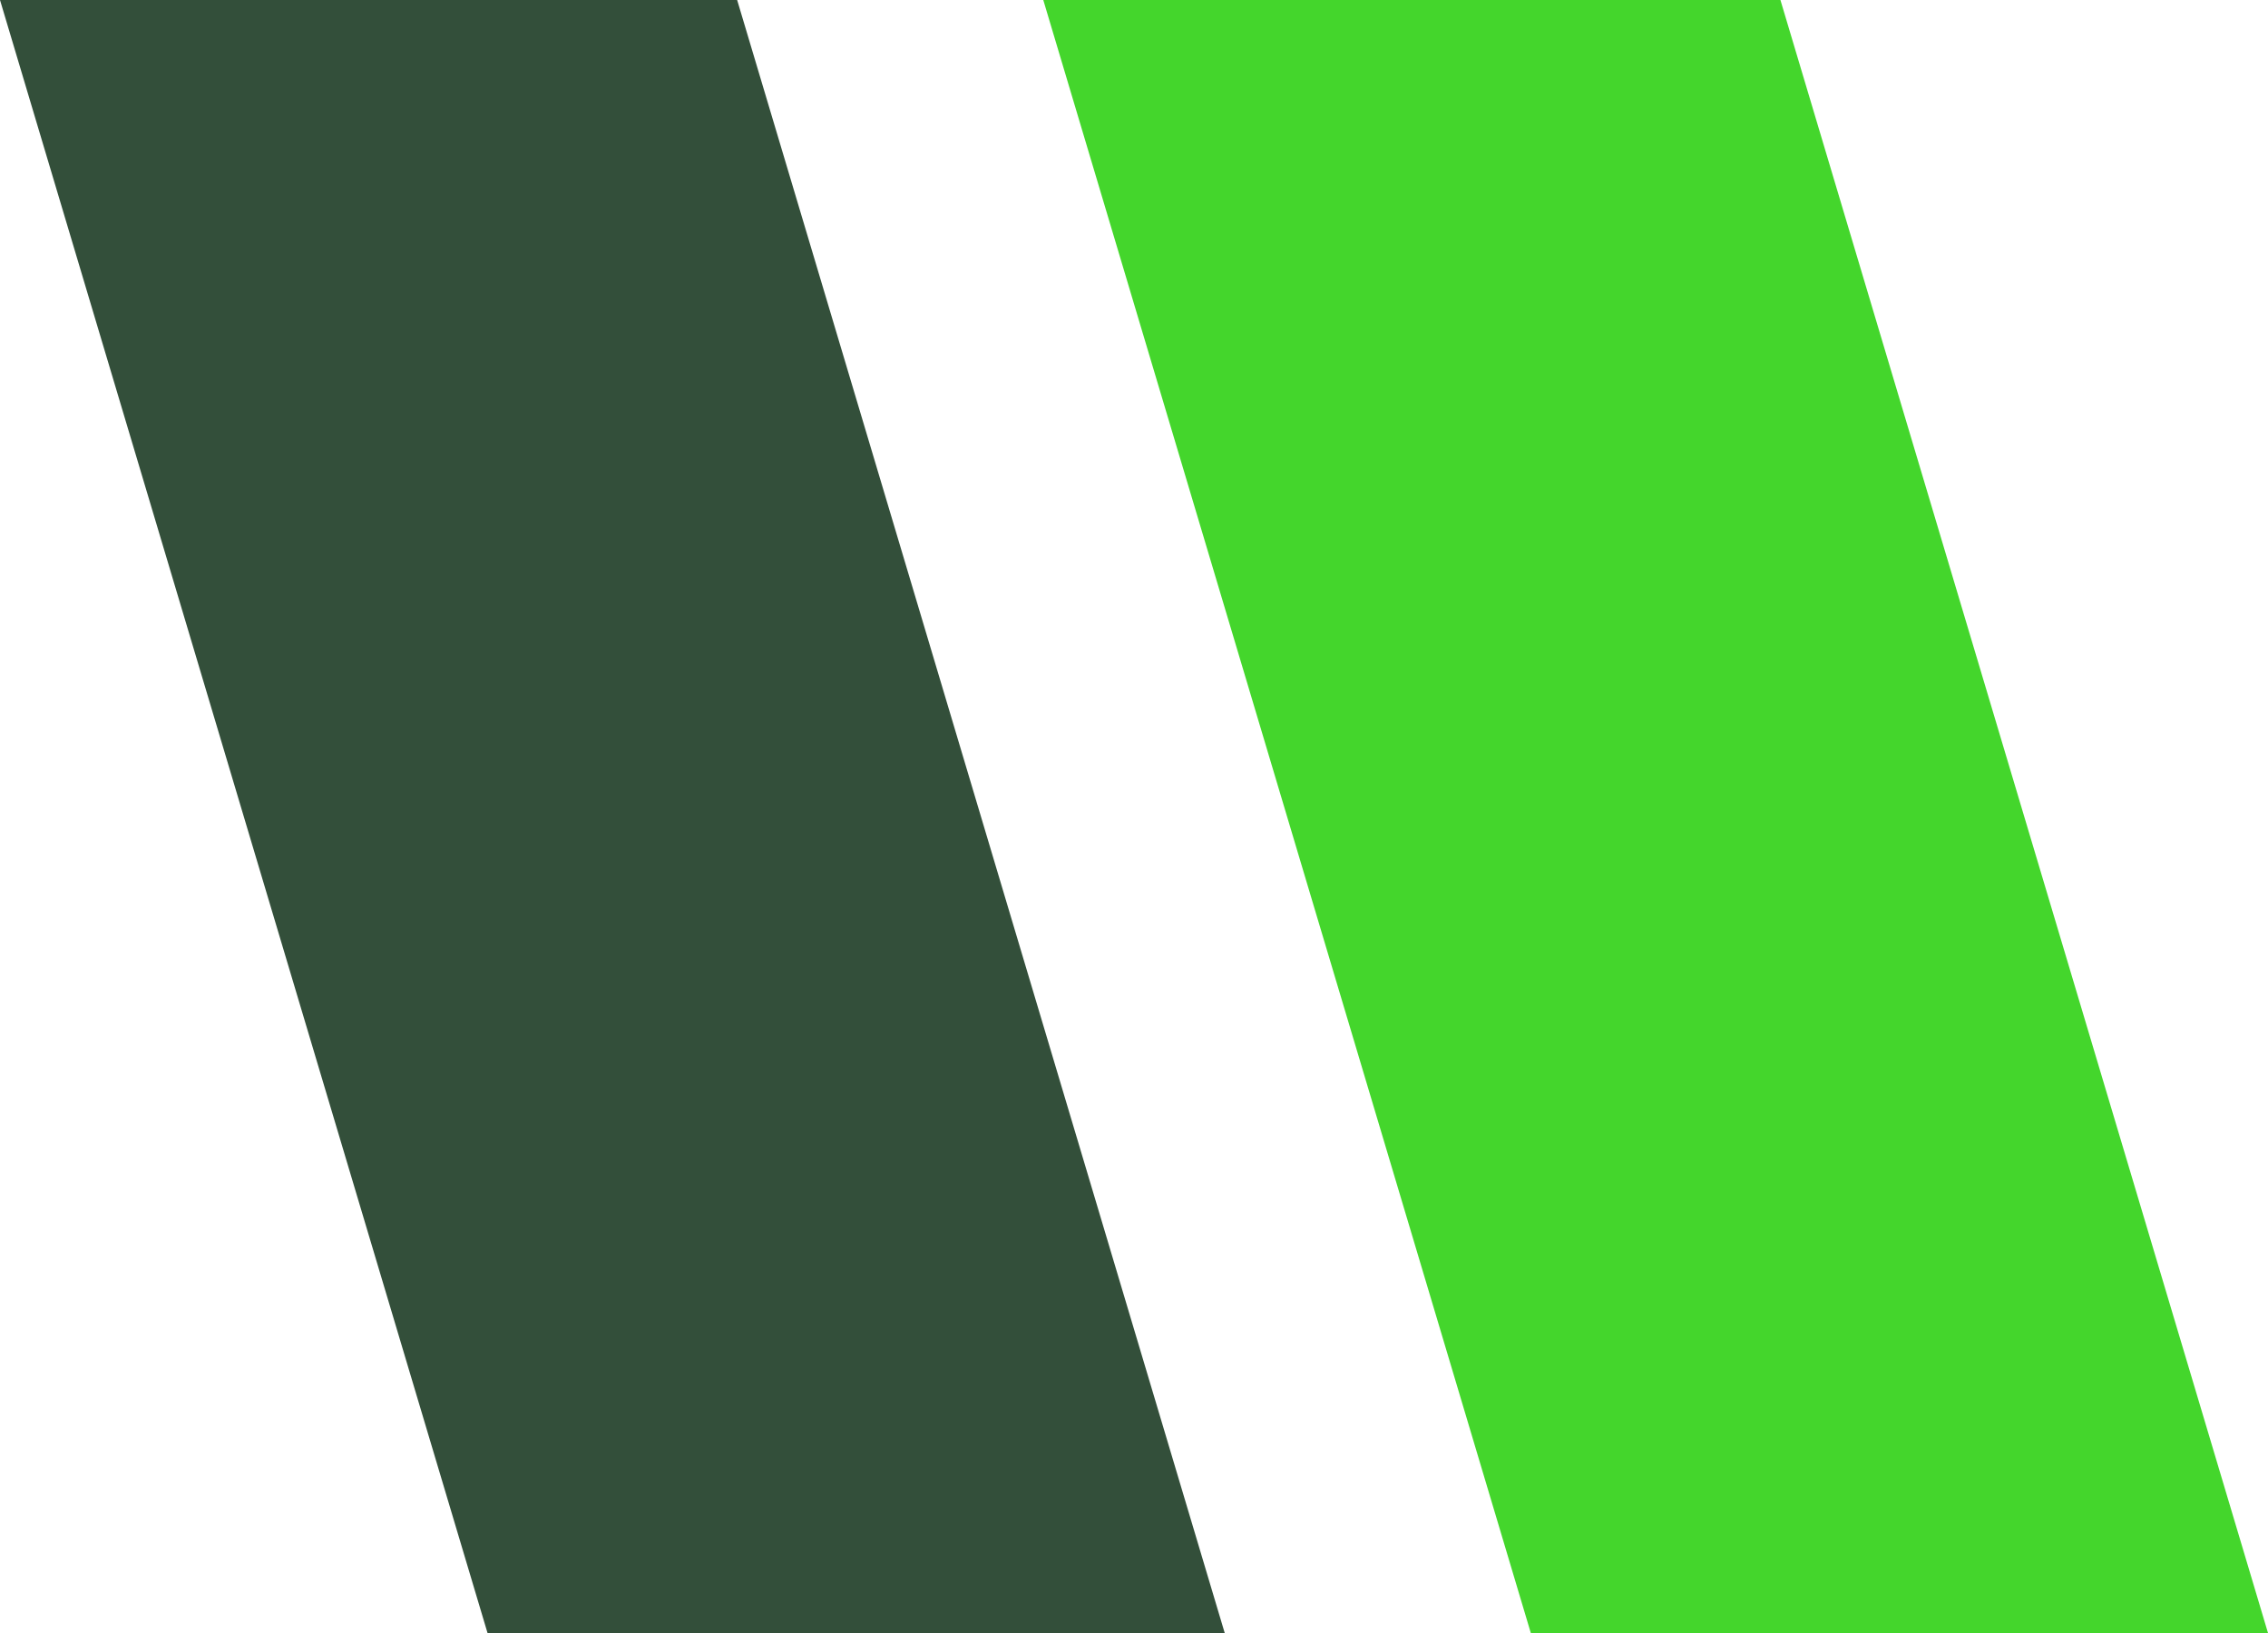
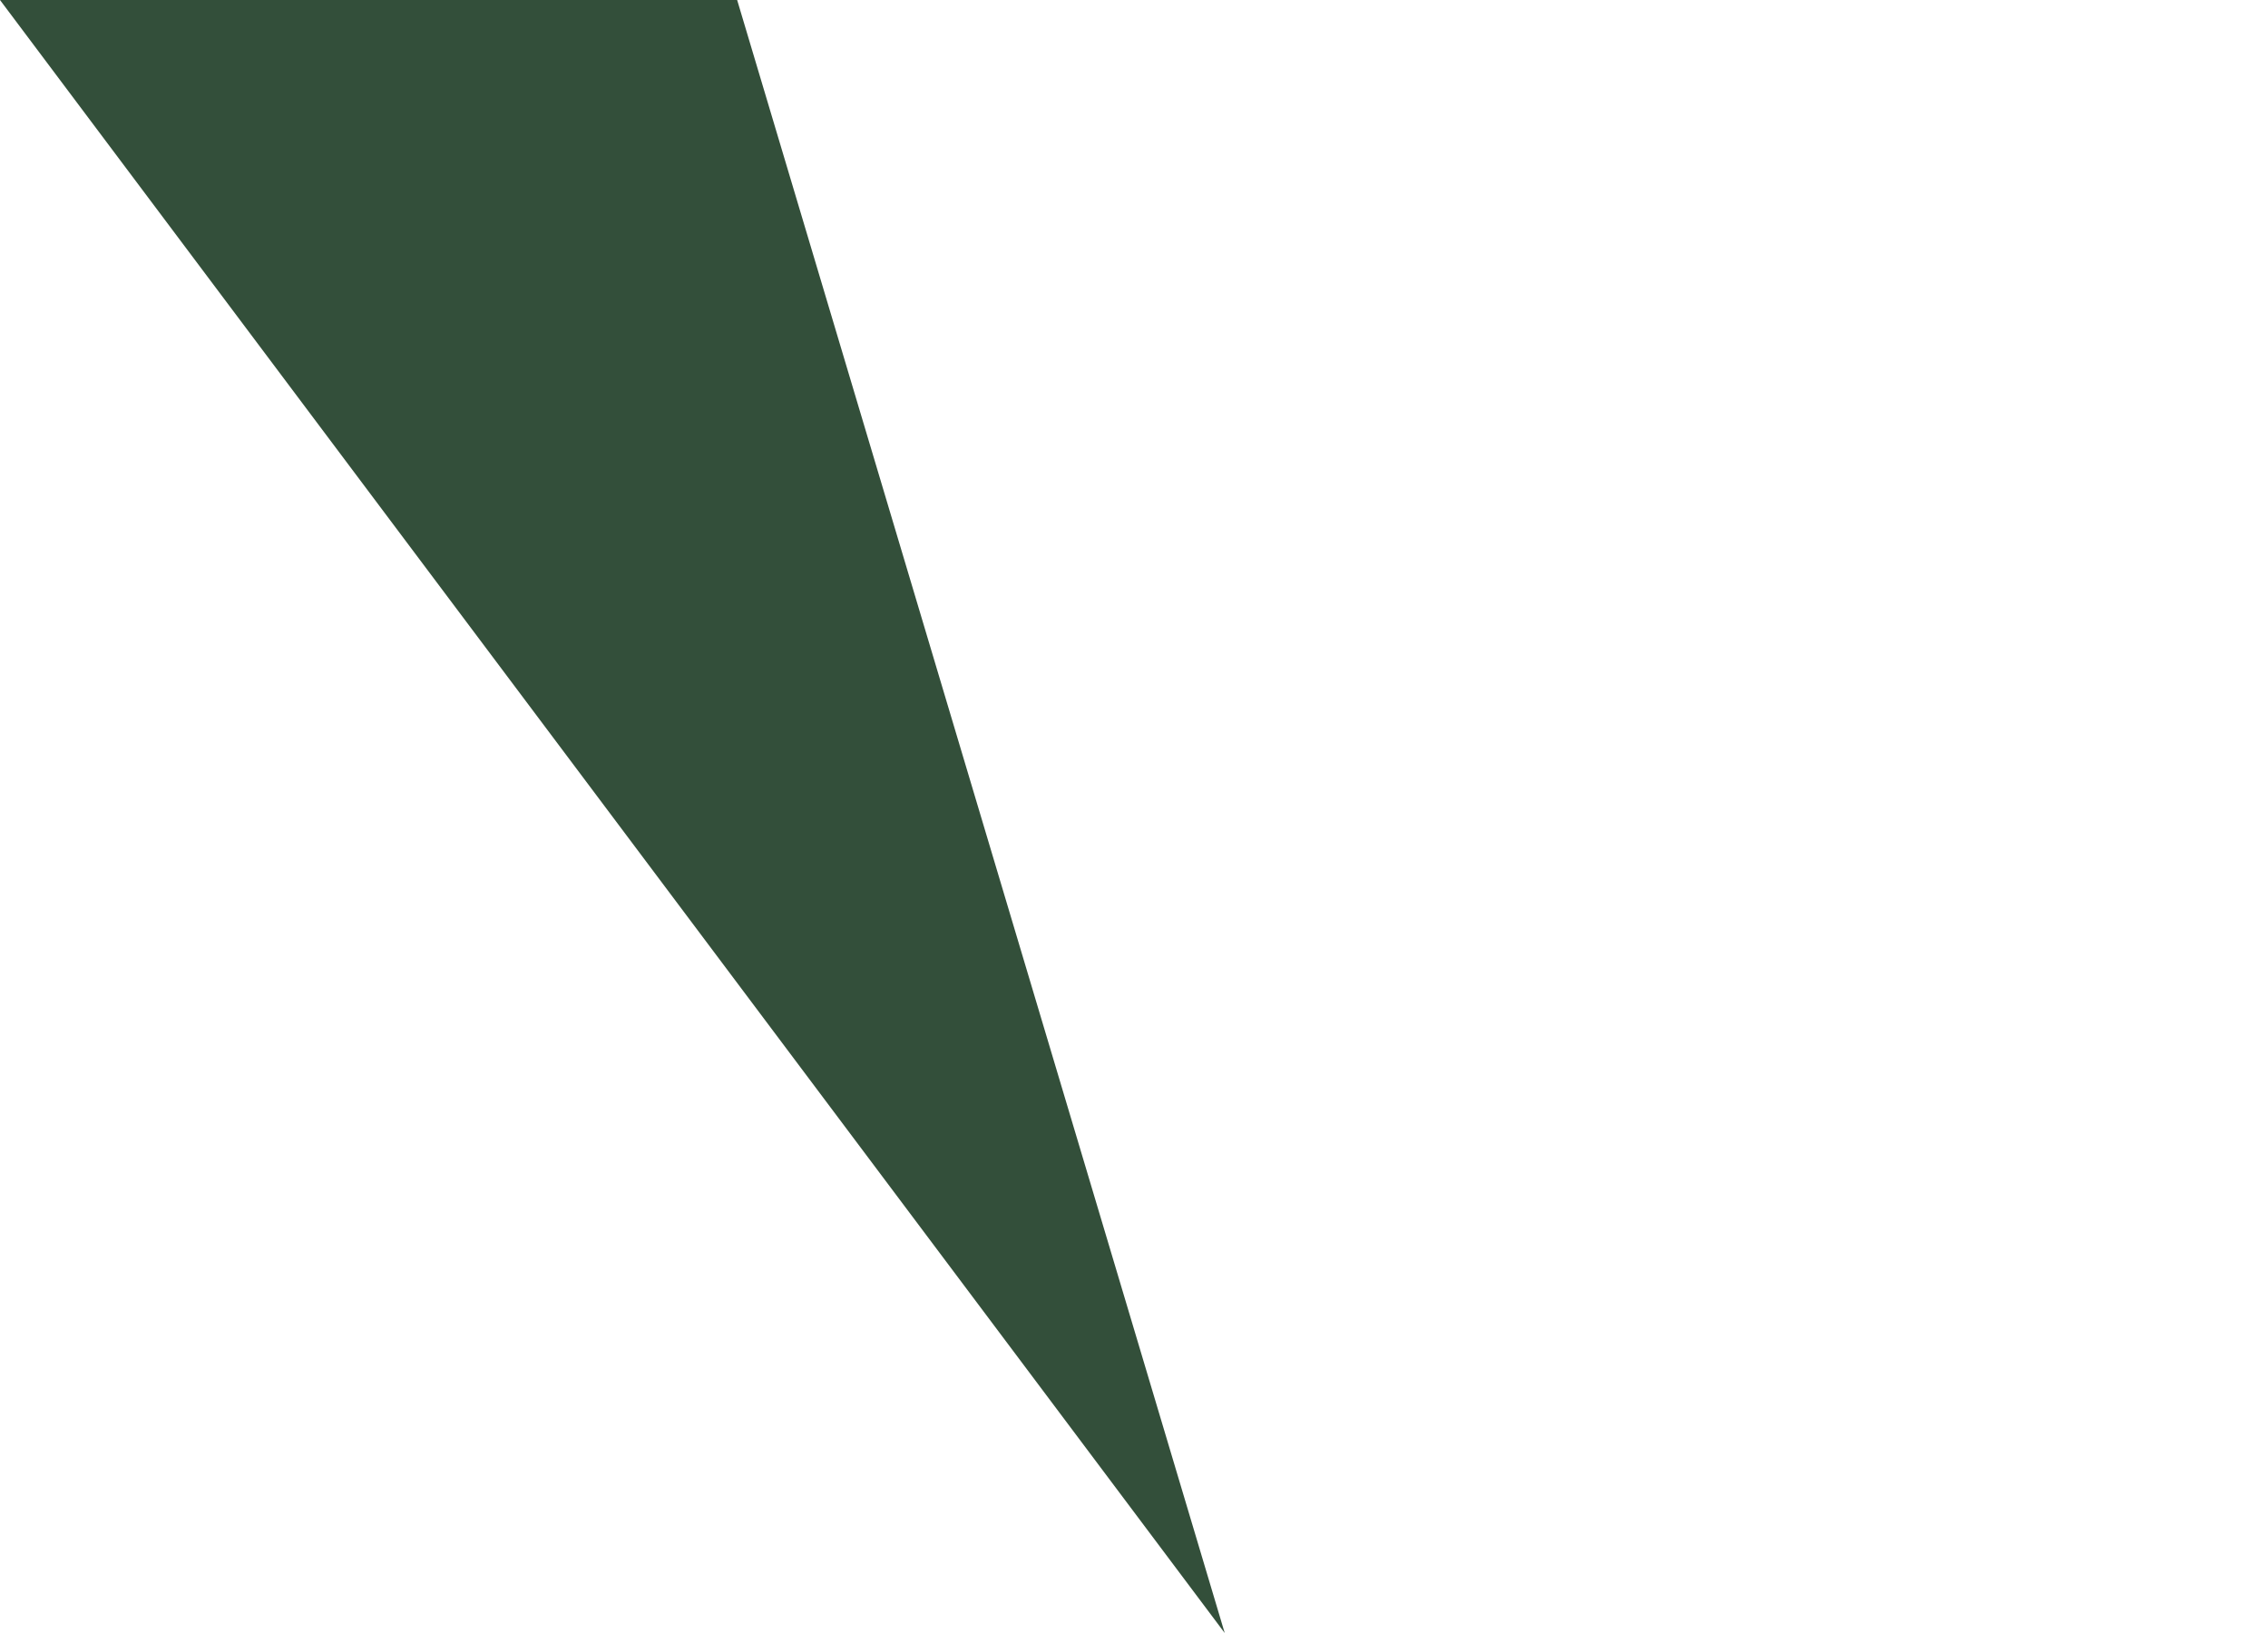
<svg xmlns="http://www.w3.org/2000/svg" width="50" height="36" viewBox="0 0 50 36">
  <g id="グループ_136" data-name="グループ 136" transform="translate(-195.434 -1655.881)">
-     <path id="パス_894" data-name="パス 894" d="M-12.566,1.881H3.685l10.749,36H-1.818Z" transform="translate(208 1654)" fill="#334f3a" />
-     <path id="パス_895" data-name="パス 895" d="M-12.566,1.881H3.685l10.749,36H-1.818Z" transform="translate(231 1654)" fill="#44d62c" />
+     <path id="パス_894" data-name="パス 894" d="M-12.566,1.881H3.685l10.749,36Z" transform="translate(208 1654)" fill="#334f3a" />
  </g>
</svg>